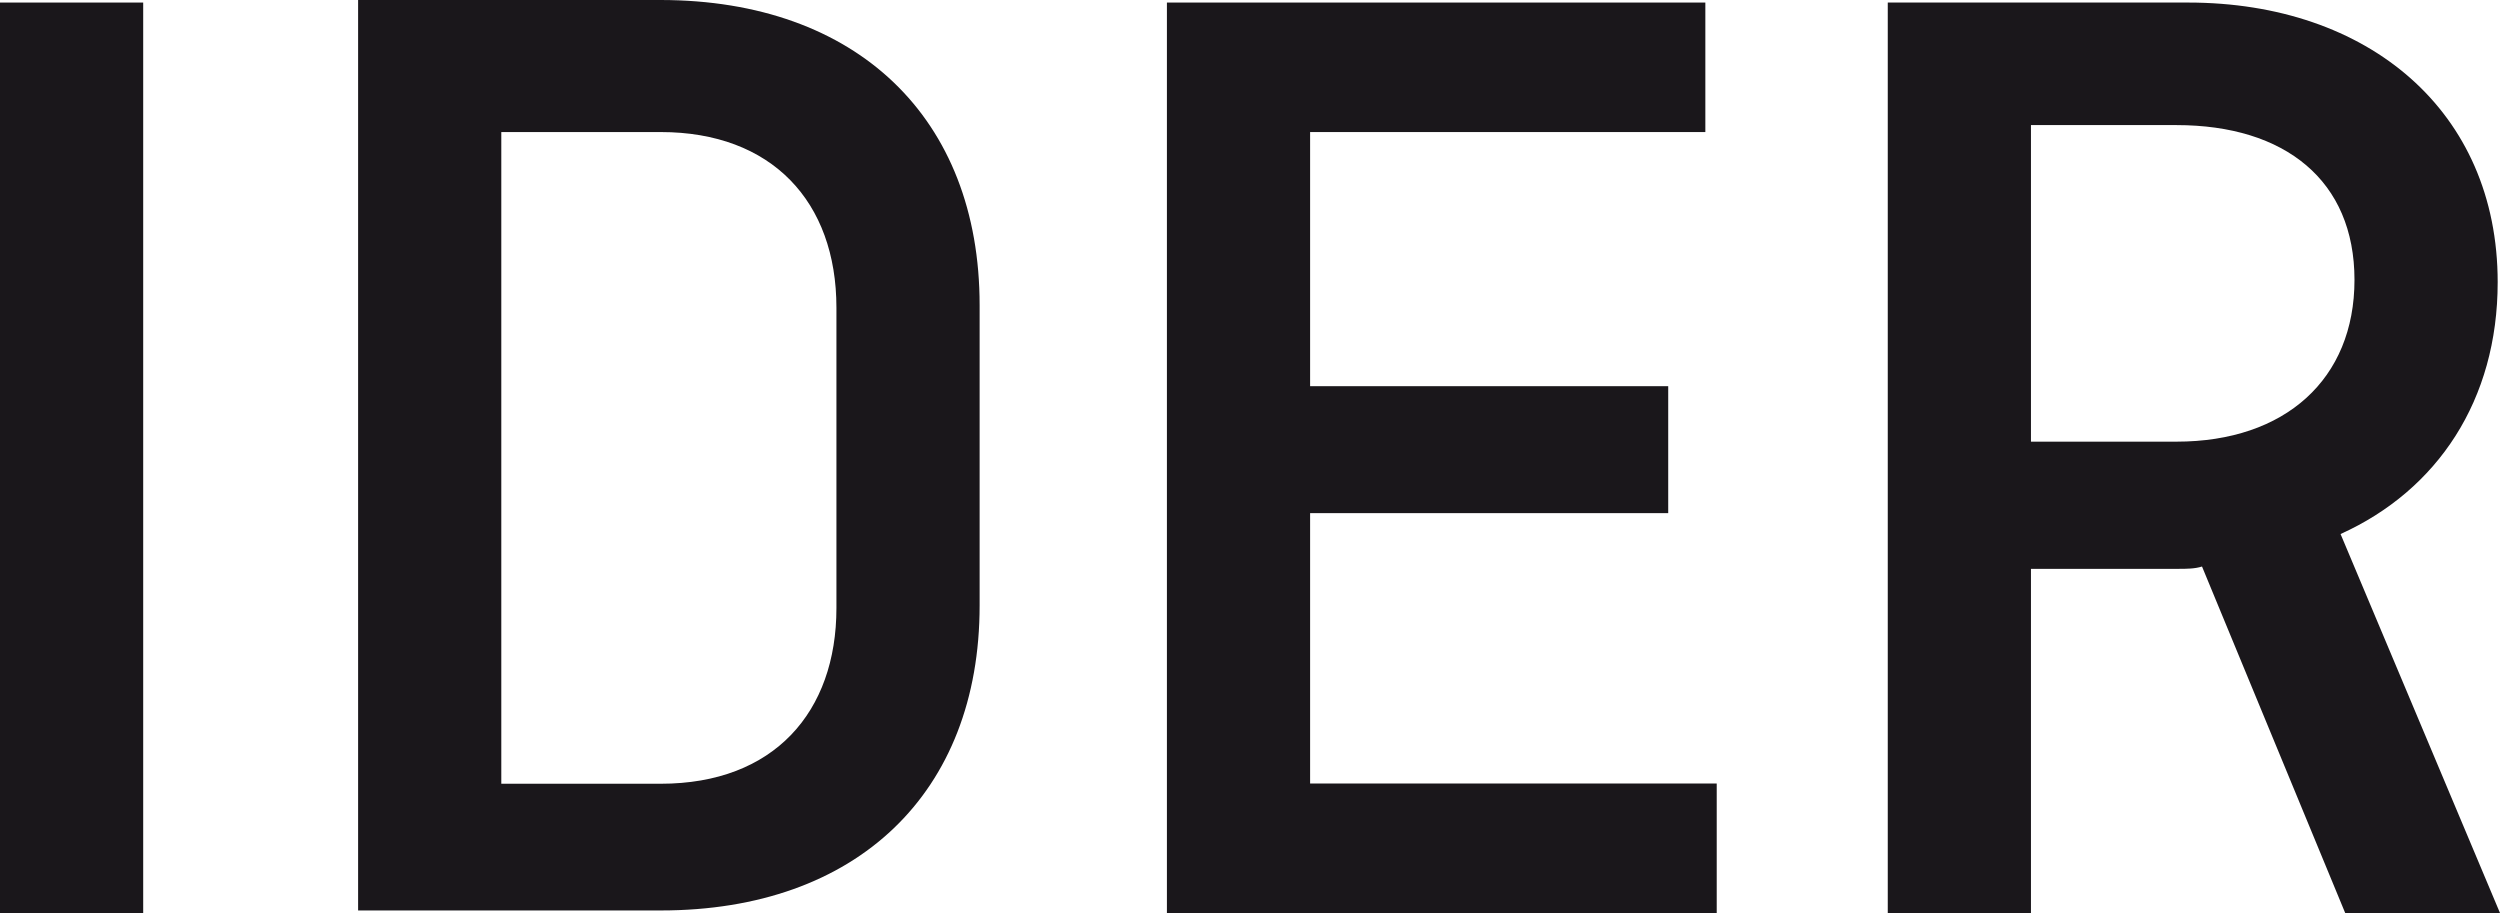
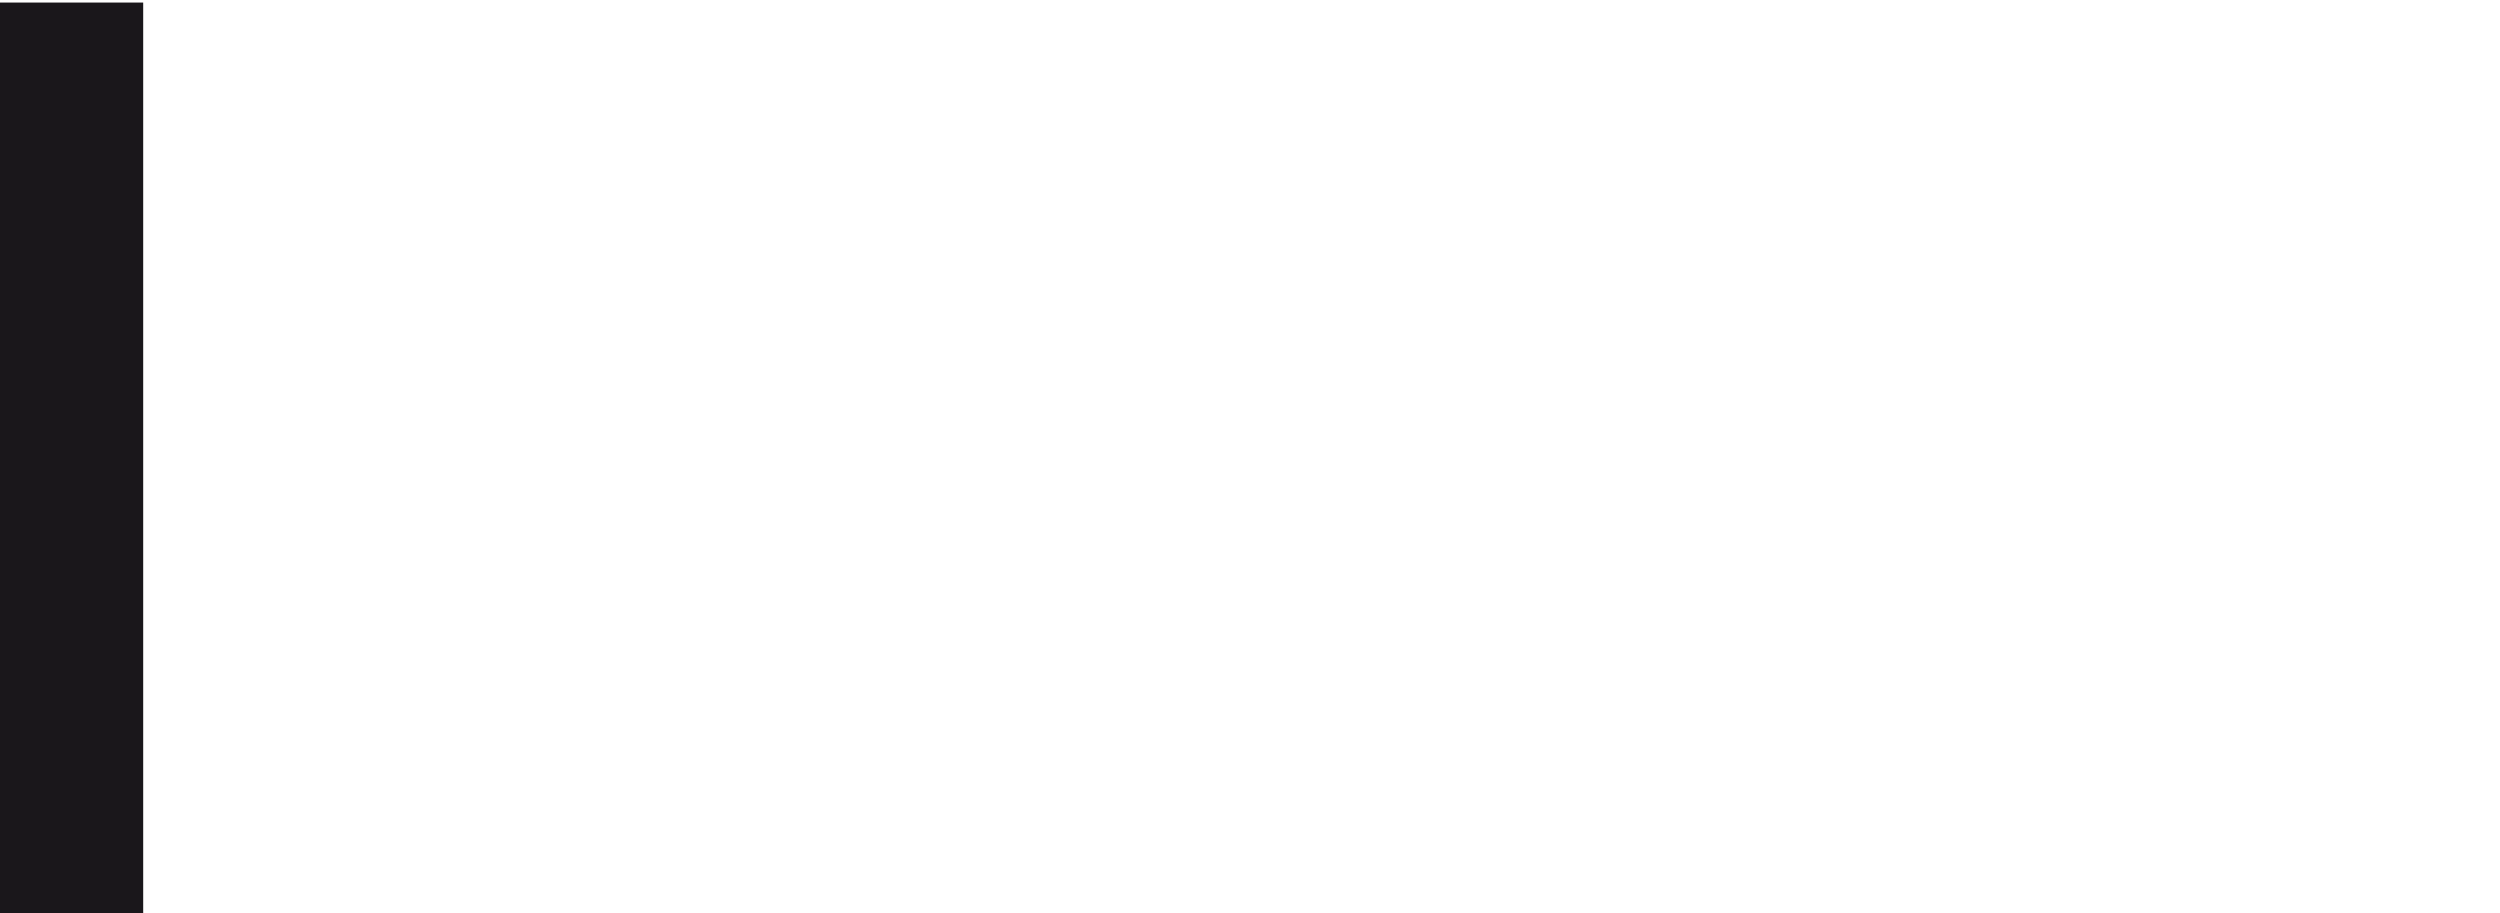
<svg xmlns="http://www.w3.org/2000/svg" id="Ebene_1" viewBox="0 0 1077.2 393.4">
  <defs>
    <style>.cls-1{fill:#1a171b;}</style>
  </defs>
  <rect class="cls-1" y="1.1" width="61.7" height="392.3" />
-   <path class="cls-1" d="m216,55.9v281.8h68.7c48.8,0,75.7-30.9,75.7-75.7v-129.4c0-45.8-27.9-75.7-75.7-75.7h-68.7v-1h0Zm206.1,75.6v129.4c0,80.7-52.8,131.4-137.4,131.4h-130.4V0h130.4c84.6.1,137.4,50.9,137.4,131.5h0Z" />
-   <polygon class="cls-1" points="564.5 220.1 564.5 337.6 739.7 337.6 739.7 393.4 502.8 393.4 502.8 1.1 734.8 1.1 734.8 56.9 564.5 56.9 564.5 166.4 718.8 166.4 718.8 221.1 564.5 221.1 564.5 220.1" />
-   <path class="cls-1" d="m875.1,54.9v135.4h62.7c46.8,0,76.7-26.9,76.7-69.7s-29.9-66.7-76.7-66.7h-62.7v1Zm135.4,338.5l-61.7-149.3c-3,1-7,1-9.9,1h-63.8v148.3h-61.7V1.1h129.4c77.7,0,133.4,46.8,133.4,120.5,0,50.8-25.9,89.6-67.7,108.5l68.7,163.3h-66.7Z" />
</svg>